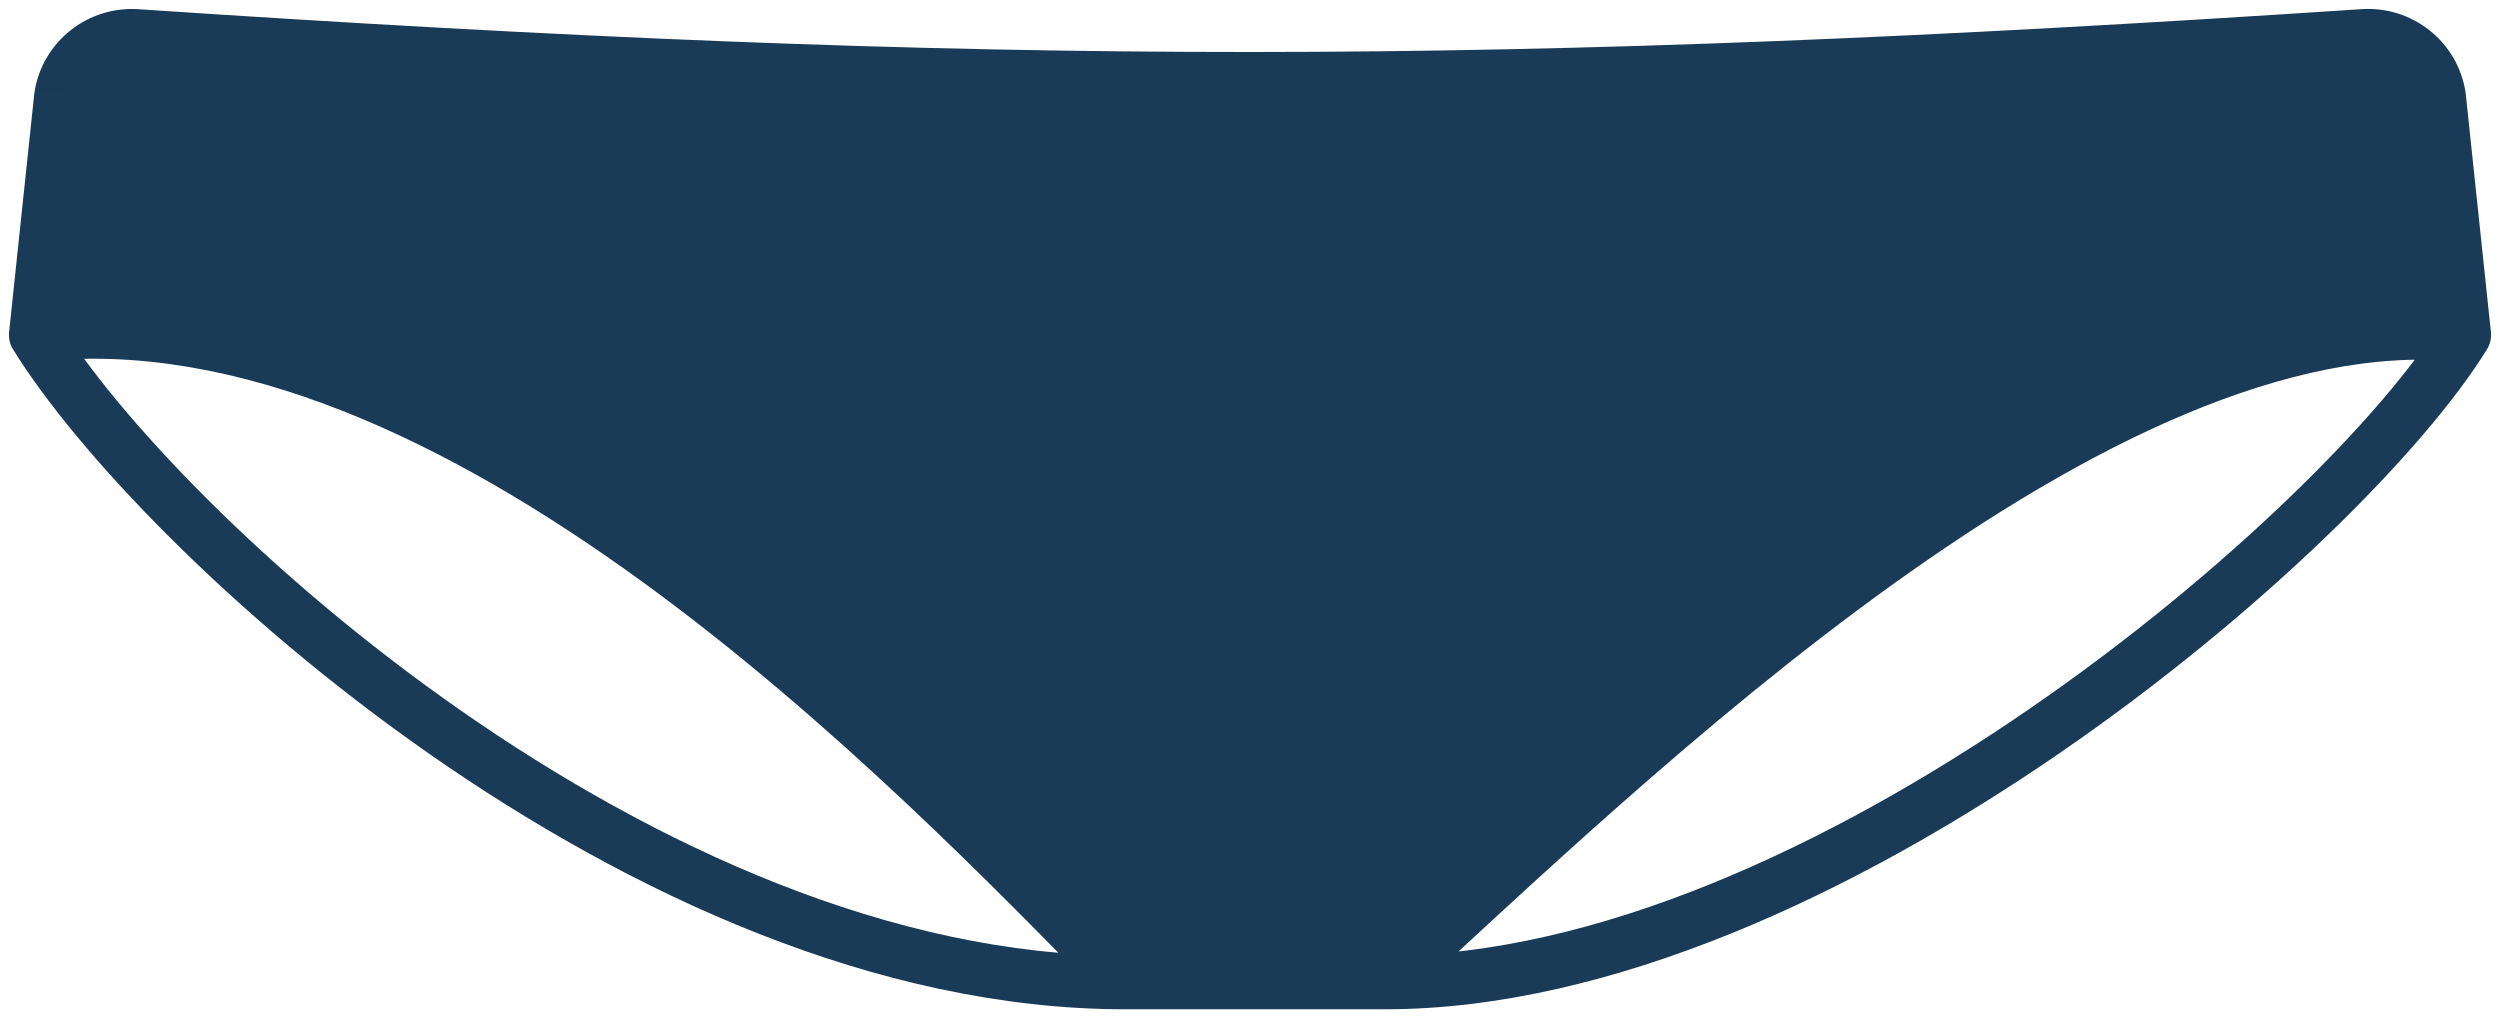
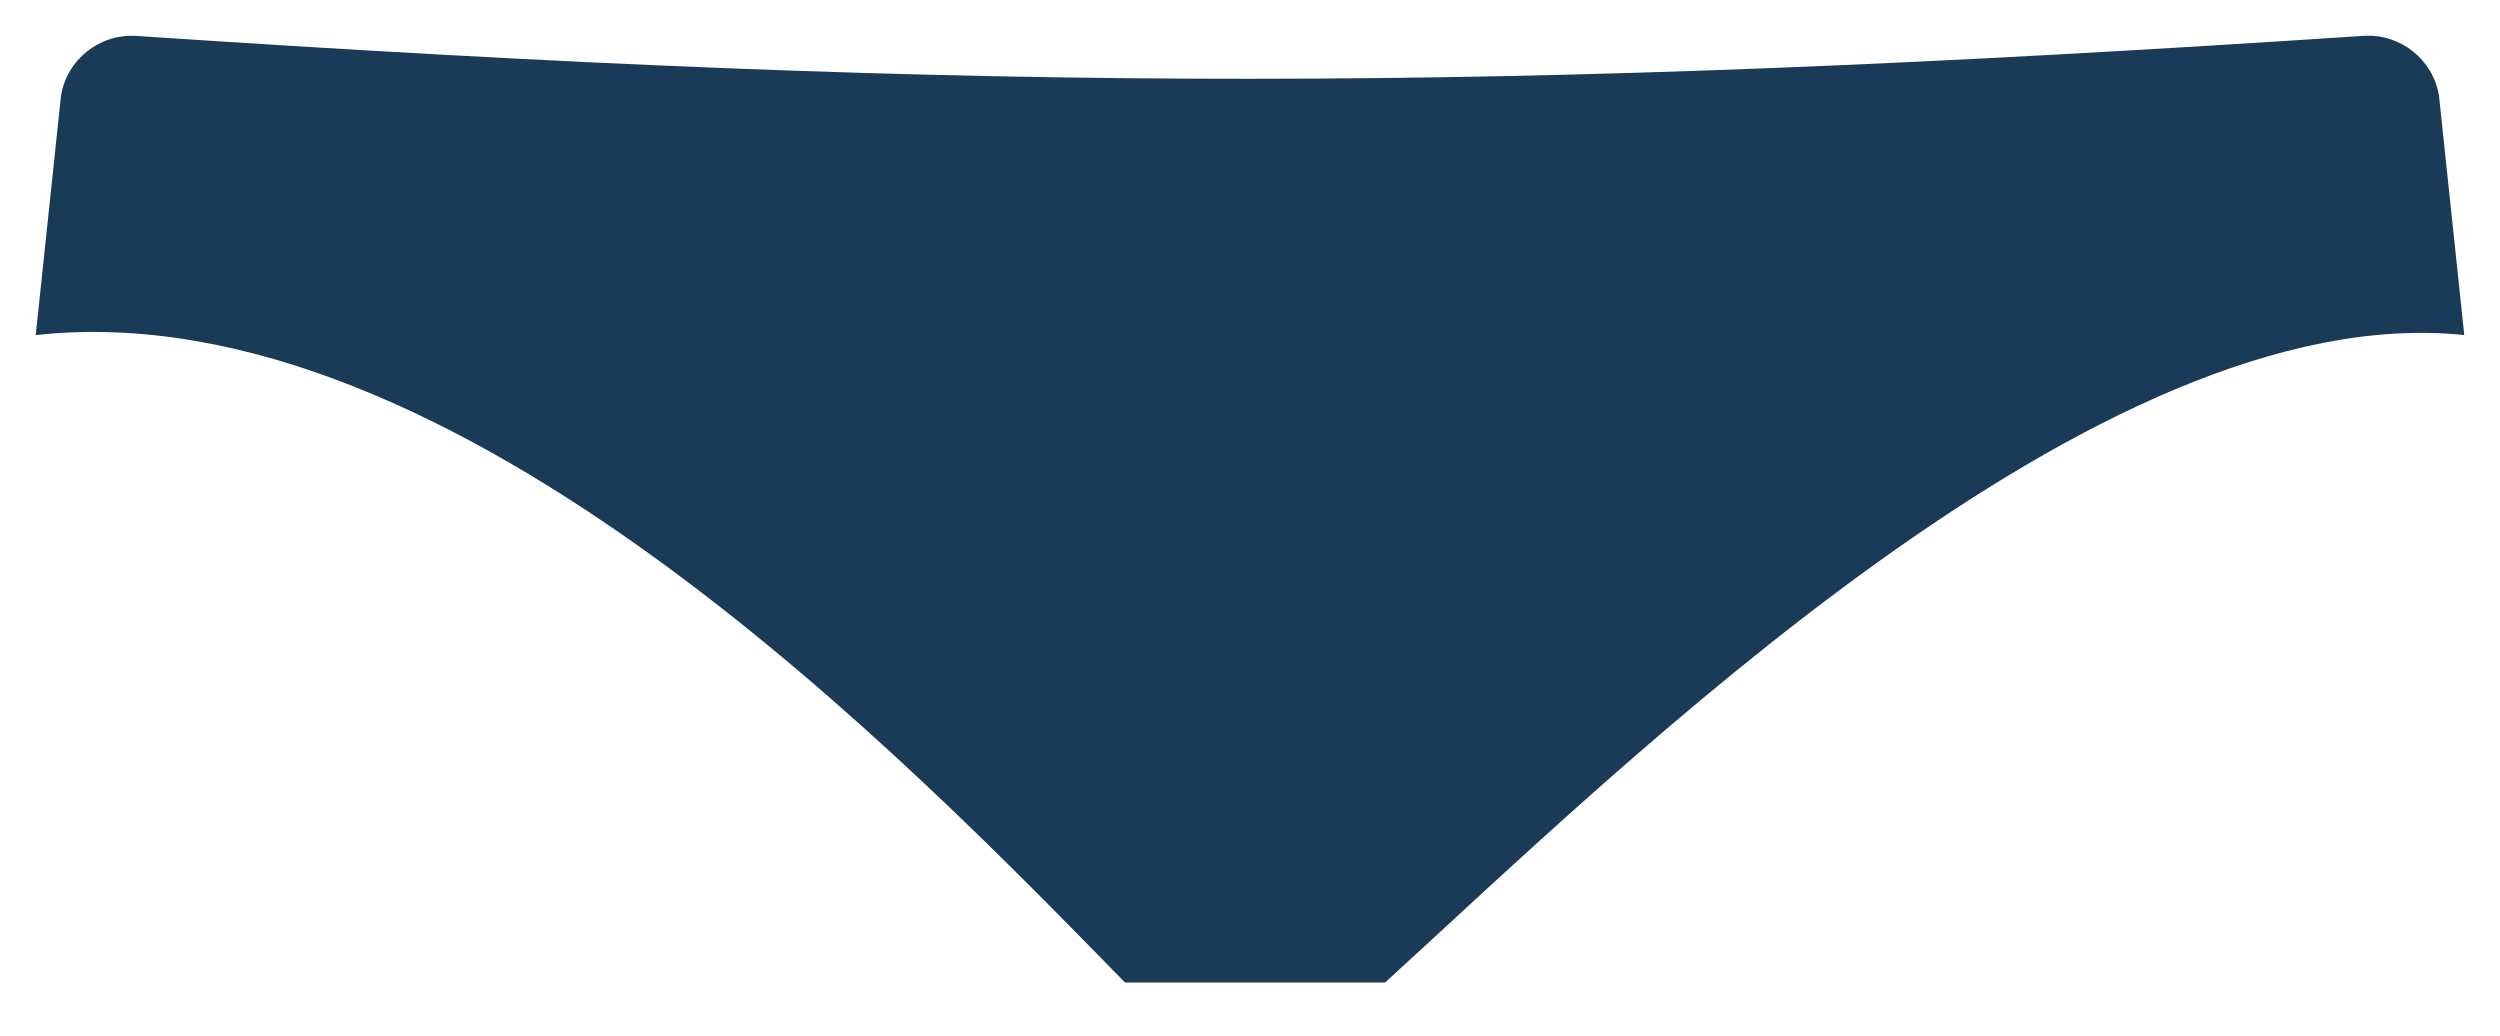
<svg xmlns="http://www.w3.org/2000/svg" width="70" height="29" viewBox="0 0 70 29" fill="none">
  <path d="M1.708 2.682L1 9.382C12.74 8.095 25.5 21.382 31.5 27.51H38.783C45.5 21.382 58.75 8.316 69 9.382L68.292 2.681C68.126 1.661 67.206 0.936 66.176 1.004C42.128 2.597 27.864 2.616 3.826 1.006C2.795 0.937 1.873 1.662 1.708 2.682Z" fill="#1A3B58" />
-   <path d="M1 9.382L0.254 9.303C0.237 9.468 0.274 9.634 0.361 9.775L1 9.382ZM1.708 2.682L0.968 2.562C0.965 2.576 0.964 2.59 0.962 2.604L1.708 2.682ZM69 9.382L69.639 9.775C69.726 9.634 69.763 9.468 69.746 9.303L69 9.382ZM68.292 2.681L69.038 2.602C69.036 2.588 69.034 2.575 69.032 2.561L68.292 2.681ZM3.826 1.006L3.876 0.258L3.826 1.006ZM66.176 1.004L66.126 0.256V0.256L66.176 1.004ZM1.746 9.461L2.454 2.761L0.962 2.604L0.254 9.303L1.746 9.461ZM67.546 2.76L68.254 9.461L69.746 9.303L69.038 2.602L67.546 2.76ZM3.776 1.754C27.848 3.366 42.145 3.348 66.225 1.753L66.126 0.256C42.111 1.847 27.881 1.865 3.876 0.258L3.776 1.754ZM69.032 2.561C68.804 1.156 67.539 0.163 66.126 0.256L66.225 1.753C66.874 1.71 67.449 2.167 67.551 2.801L69.032 2.561ZM2.448 2.803C2.551 2.168 3.127 1.711 3.776 1.754L3.876 0.258C2.462 0.163 1.196 1.157 0.968 2.562L2.448 2.803ZM32.036 26.985C29.043 23.928 24.31 19.029 18.843 15.059C13.401 11.106 7.078 7.961 0.918 8.636L1.082 10.127C6.661 9.516 12.589 12.371 17.962 16.272C23.31 20.156 27.957 24.963 30.964 28.035L32.036 26.985ZM69.078 8.636C66.346 8.352 63.464 9.013 60.608 10.211C57.75 11.412 54.872 13.171 52.129 15.139C46.65 19.071 41.616 23.91 38.278 26.956L39.289 28.064C42.667 24.981 47.616 20.224 53.004 16.358C55.695 14.427 58.471 12.736 61.189 11.595C63.911 10.452 66.529 9.879 68.922 10.128L69.078 8.636ZM31.5 28.26H38.783V26.76H31.5V28.26ZM0.361 9.775C2.108 12.613 6.441 17.215 12.016 21.105C17.593 24.996 24.531 28.26 31.5 28.26V26.76C24.969 26.76 18.335 23.685 12.875 19.875C7.413 16.064 3.247 11.602 1.639 8.989L0.361 9.775ZM68.361 8.989C66.76 11.59 62.354 16.052 56.79 19.872C51.225 23.693 44.664 26.76 38.783 26.76V28.26C45.119 28.26 51.989 24.988 57.639 21.108C63.291 17.228 67.885 12.625 69.639 9.775L68.361 8.989Z" fill="#1A3B58" />
</svg>